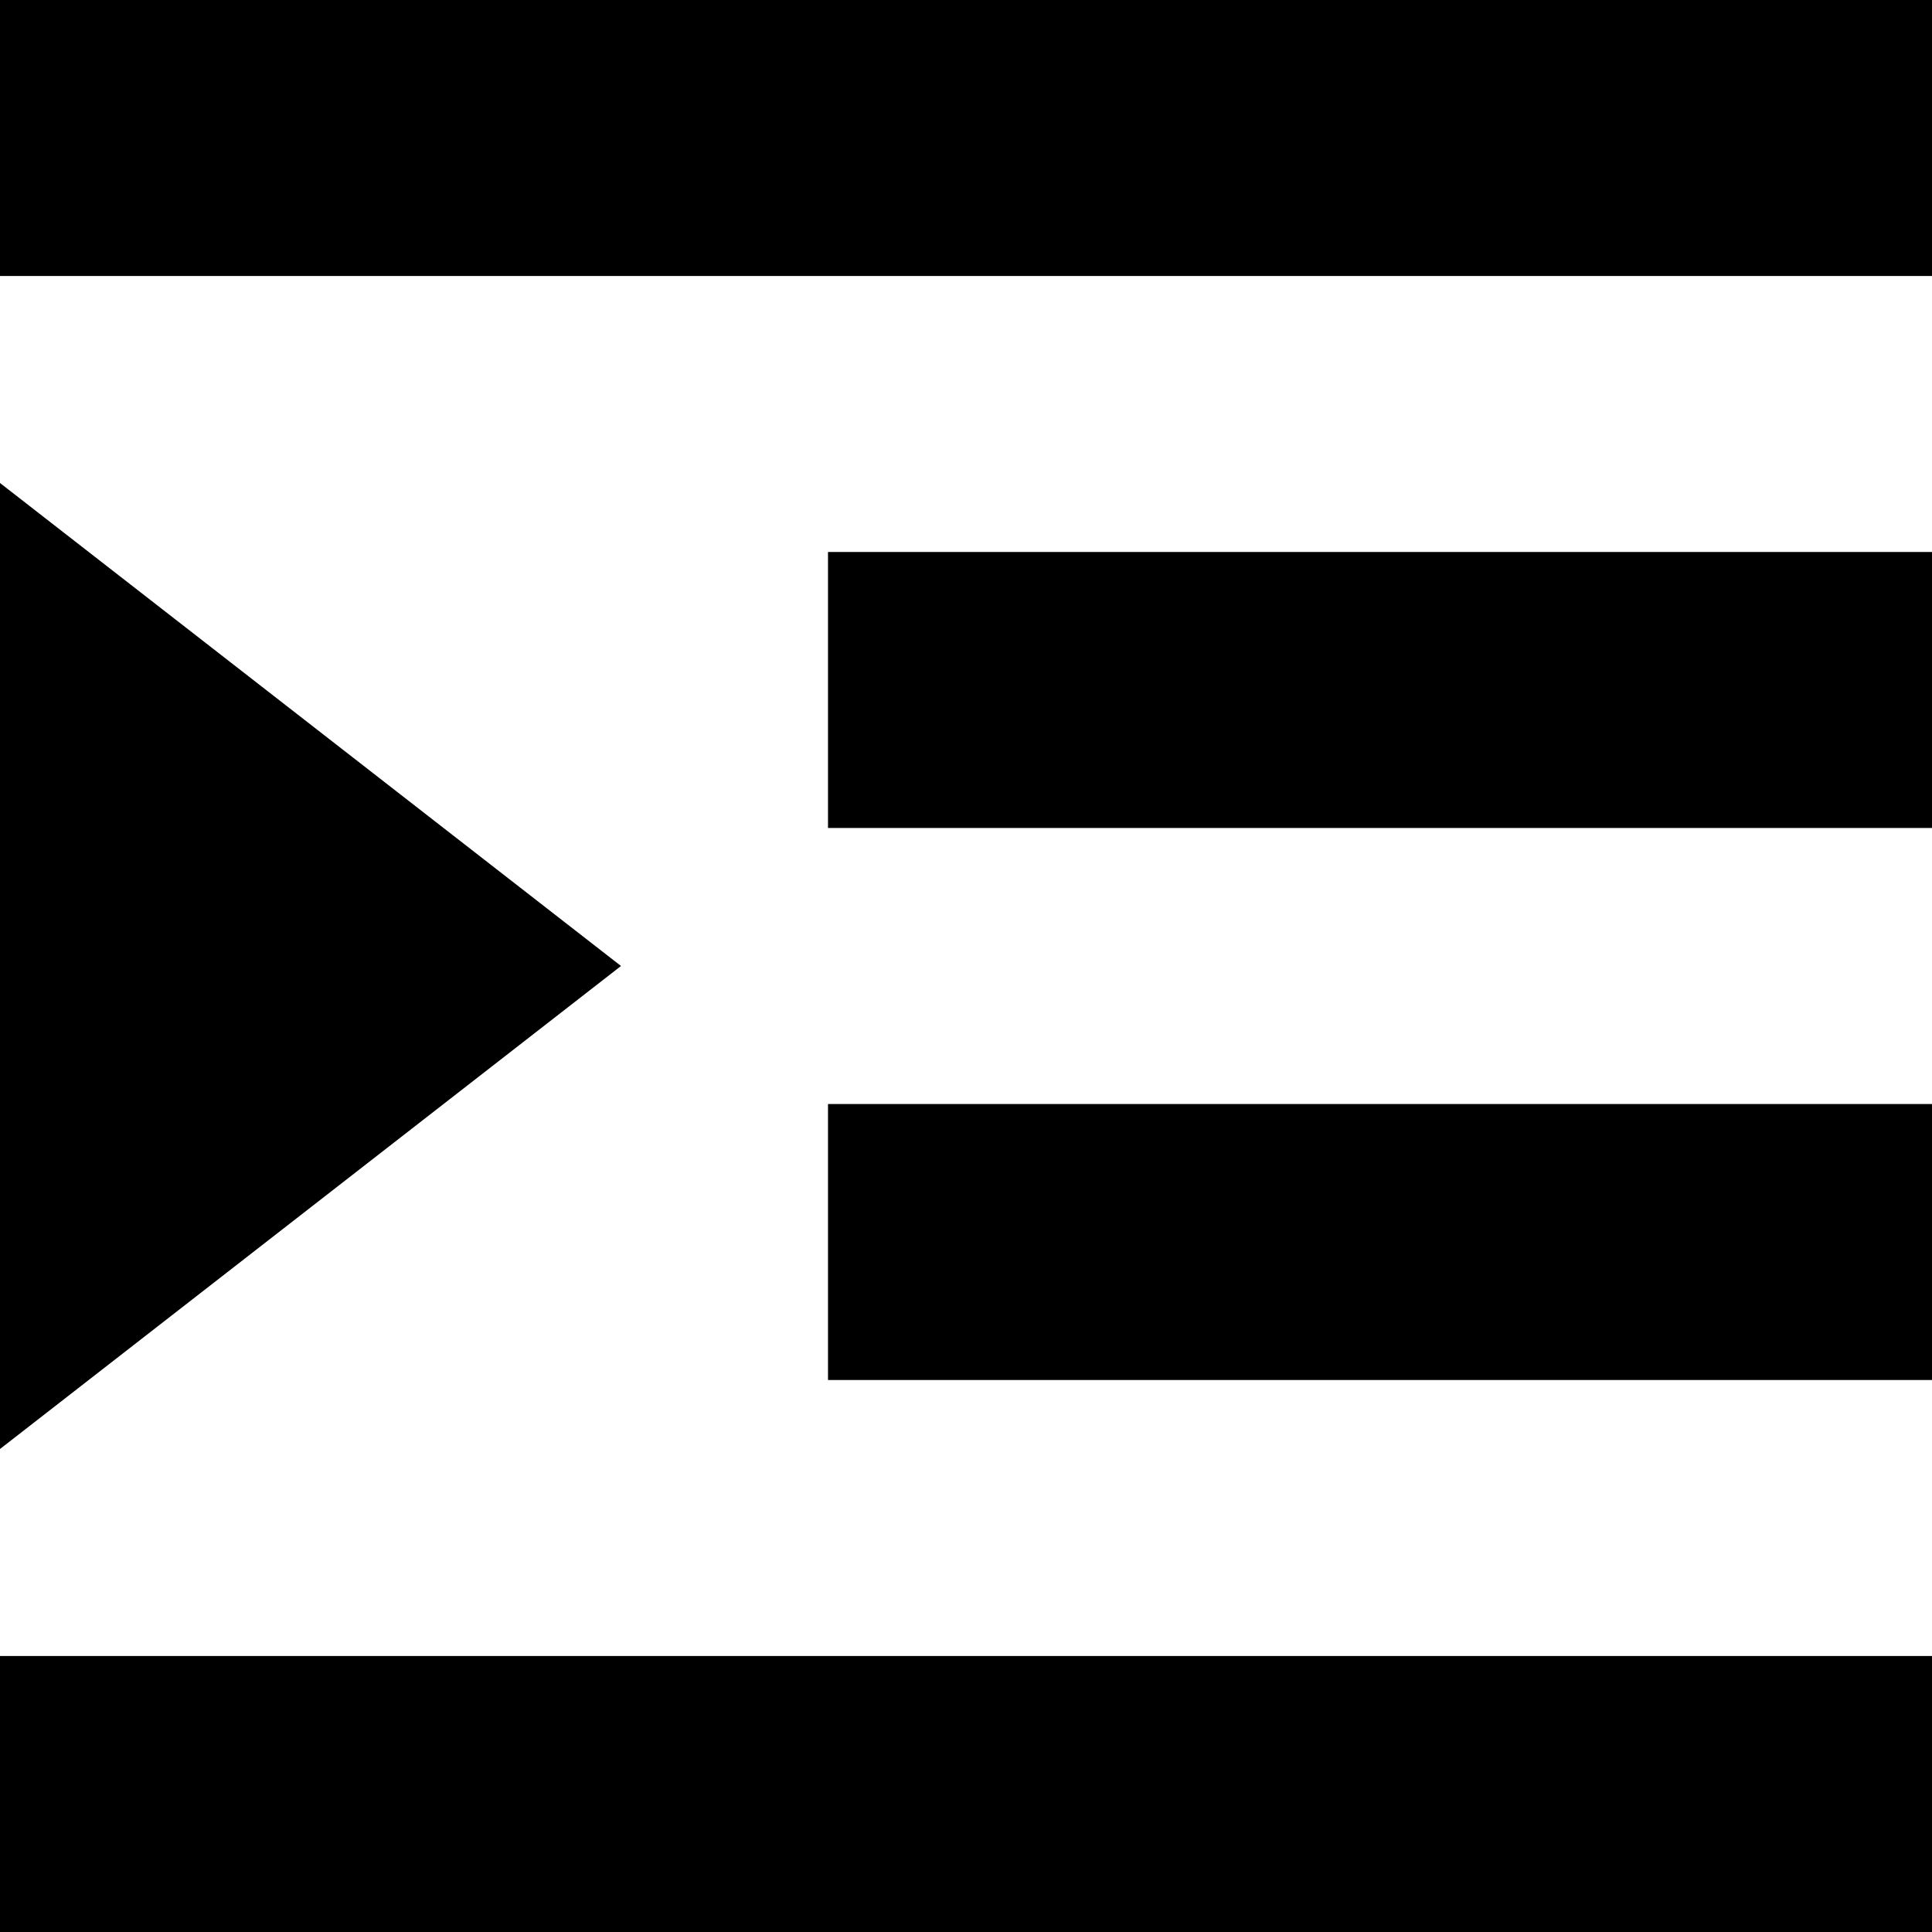
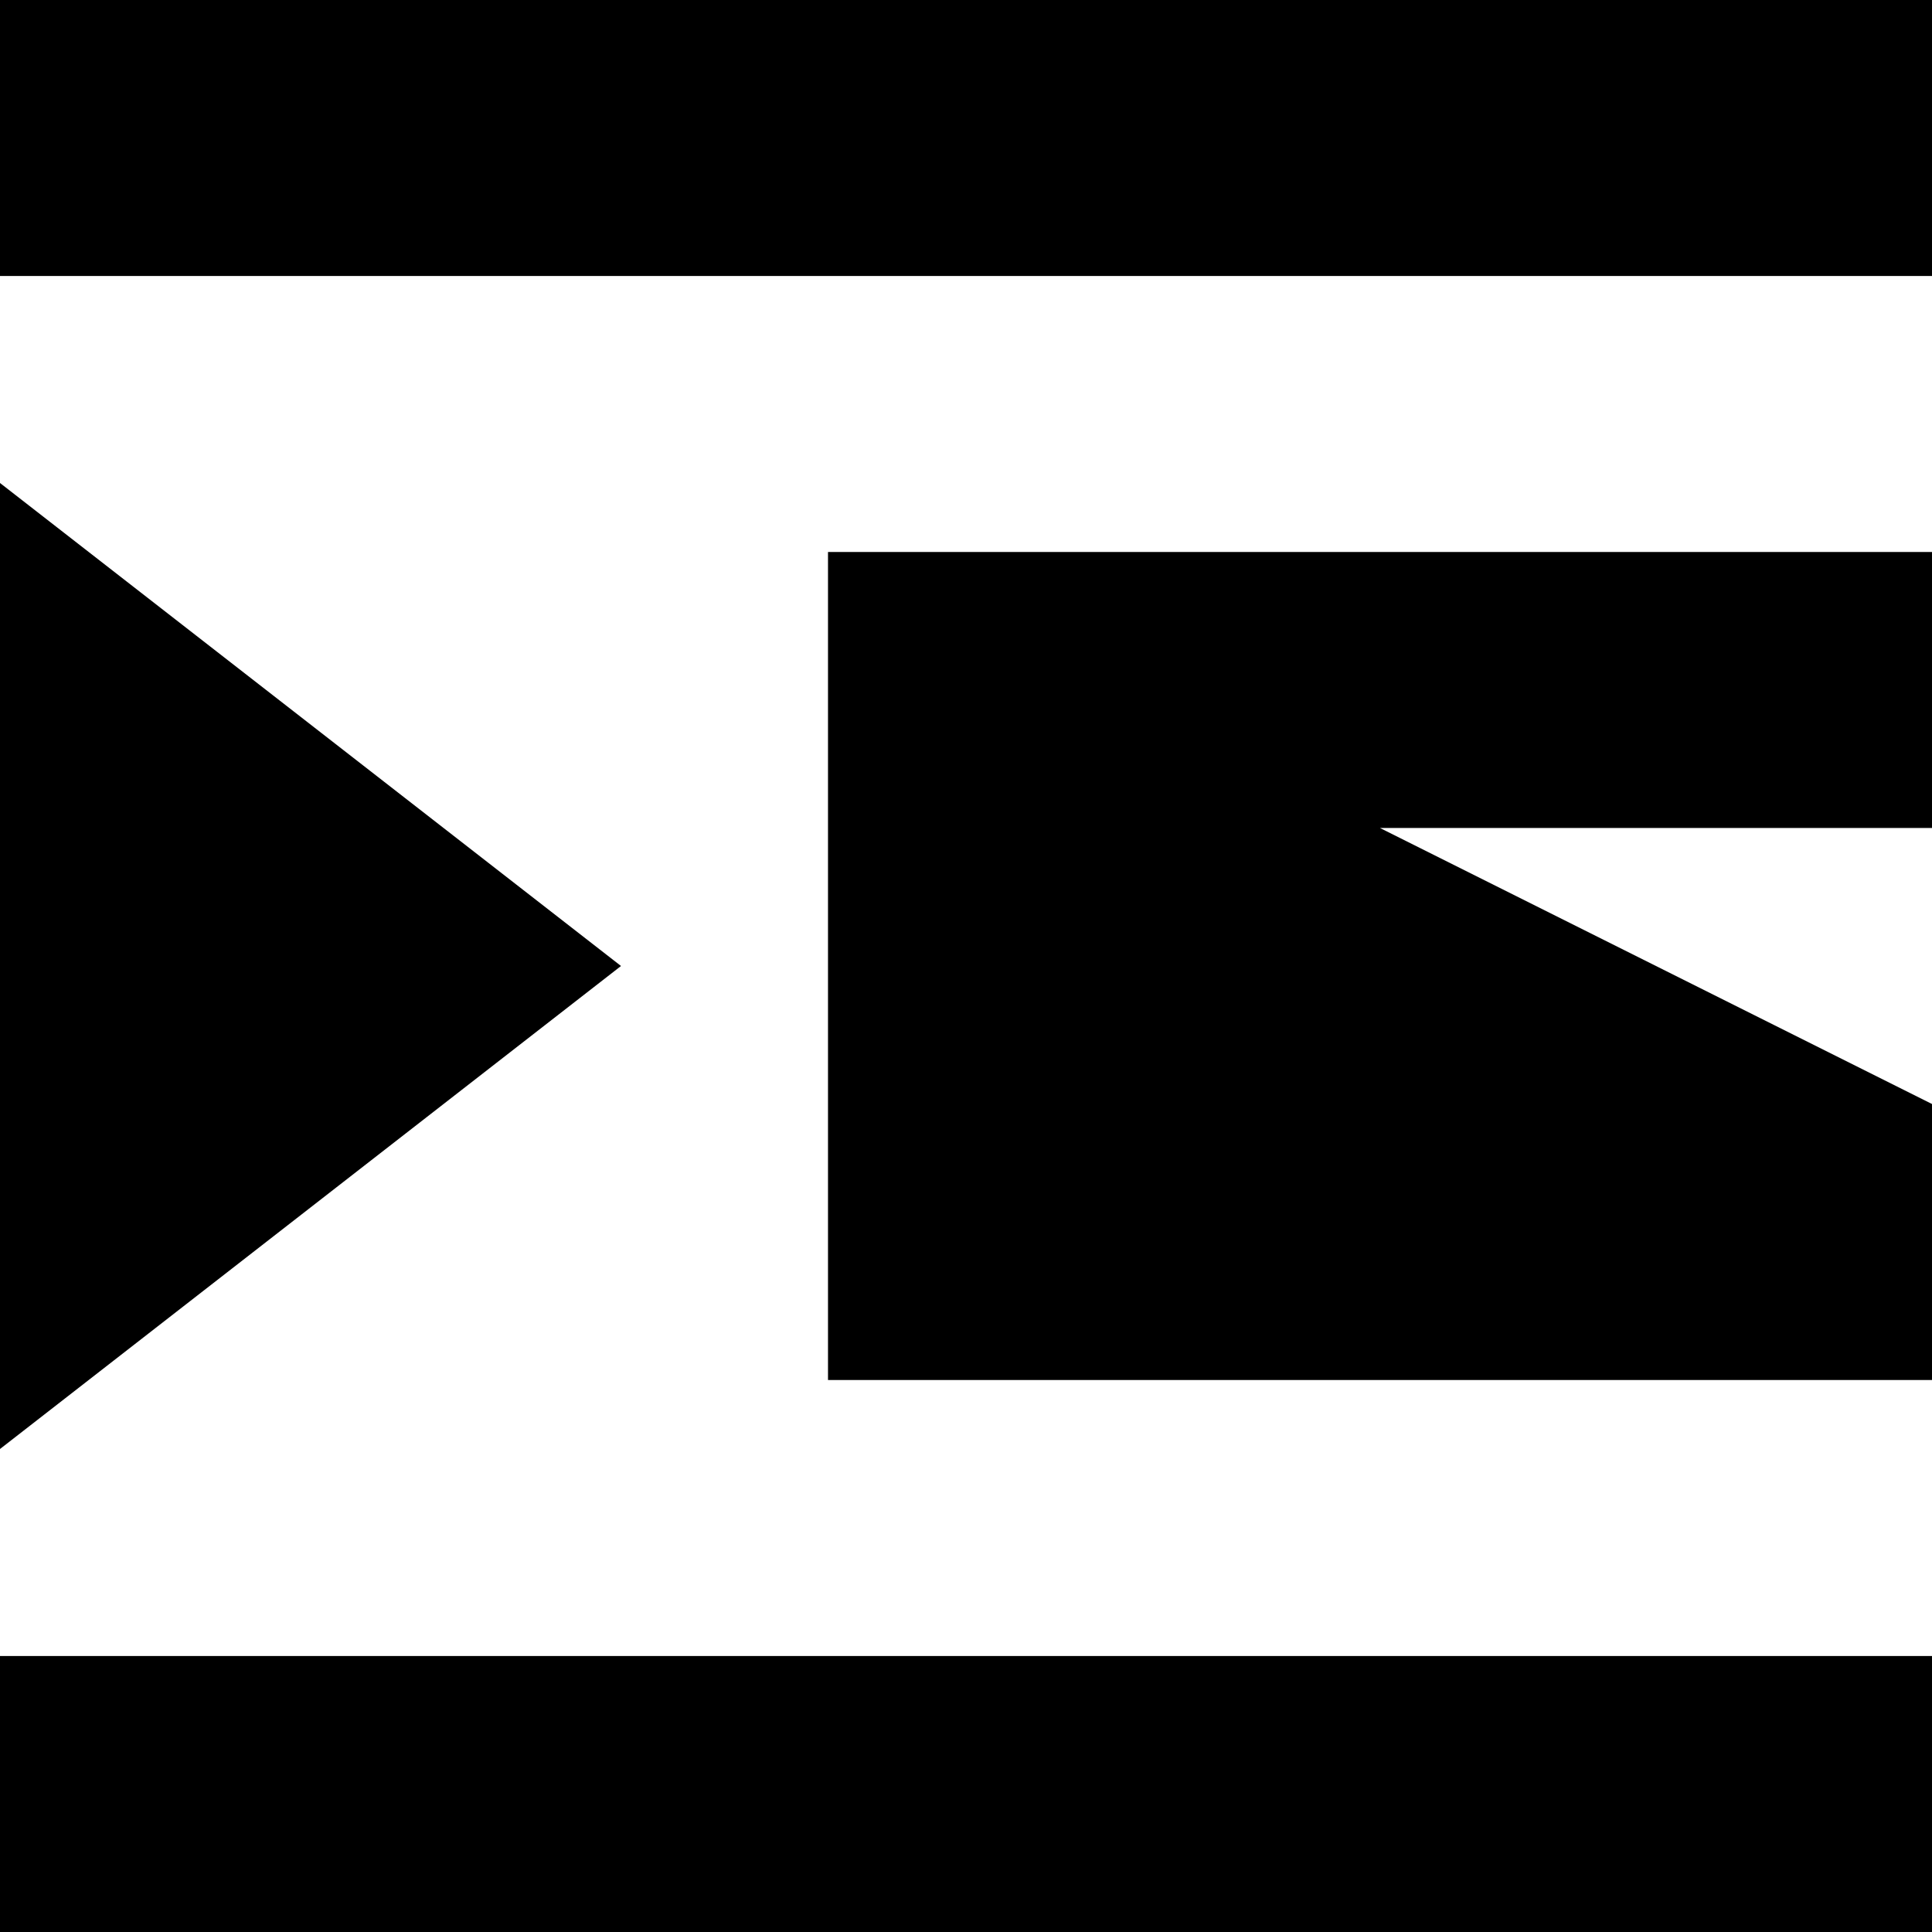
<svg xmlns="http://www.w3.org/2000/svg" viewBox="0 0 512 512">
-   <path d="M 0 0 L 0 73.143 L 0 0 L 0 73.143 L 512 73.143 L 512 73.143 L 512 0 L 512 0 L 0 0 L 0 0 Z M 219.429 146.286 L 219.429 219.429 L 219.429 146.286 L 219.429 219.429 L 512 219.429 L 512 219.429 L 512 146.286 L 512 146.286 L 219.429 146.286 L 219.429 146.286 Z M 512 292.571 L 219.429 292.571 L 512 292.571 L 219.429 292.571 L 219.429 365.714 L 219.429 365.714 L 512 365.714 L 512 365.714 L 512 292.571 L 512 292.571 Z M 0 438.857 L 0 512 L 0 438.857 L 0 512 L 512 512 L 512 512 L 512 438.857 L 512 438.857 L 0 438.857 L 0 438.857 Z M 0 384 L 164.571 256 L 0 384 L 164.571 256 L 0 128 L 0 128 L 0 384 L 0 384 Z" />
+   <path d="M 0 0 L 0 73.143 L 0 0 L 0 73.143 L 512 73.143 L 512 73.143 L 512 0 L 512 0 L 0 0 L 0 0 Z M 219.429 146.286 L 219.429 219.429 L 219.429 146.286 L 219.429 219.429 L 512 219.429 L 512 219.429 L 512 146.286 L 512 146.286 L 219.429 146.286 L 219.429 146.286 Z L 219.429 292.571 L 512 292.571 L 219.429 292.571 L 219.429 365.714 L 219.429 365.714 L 512 365.714 L 512 365.714 L 512 292.571 L 512 292.571 Z M 0 438.857 L 0 512 L 0 438.857 L 0 512 L 512 512 L 512 512 L 512 438.857 L 512 438.857 L 0 438.857 L 0 438.857 Z M 0 384 L 164.571 256 L 0 384 L 164.571 256 L 0 128 L 0 128 L 0 384 L 0 384 Z" />
</svg>